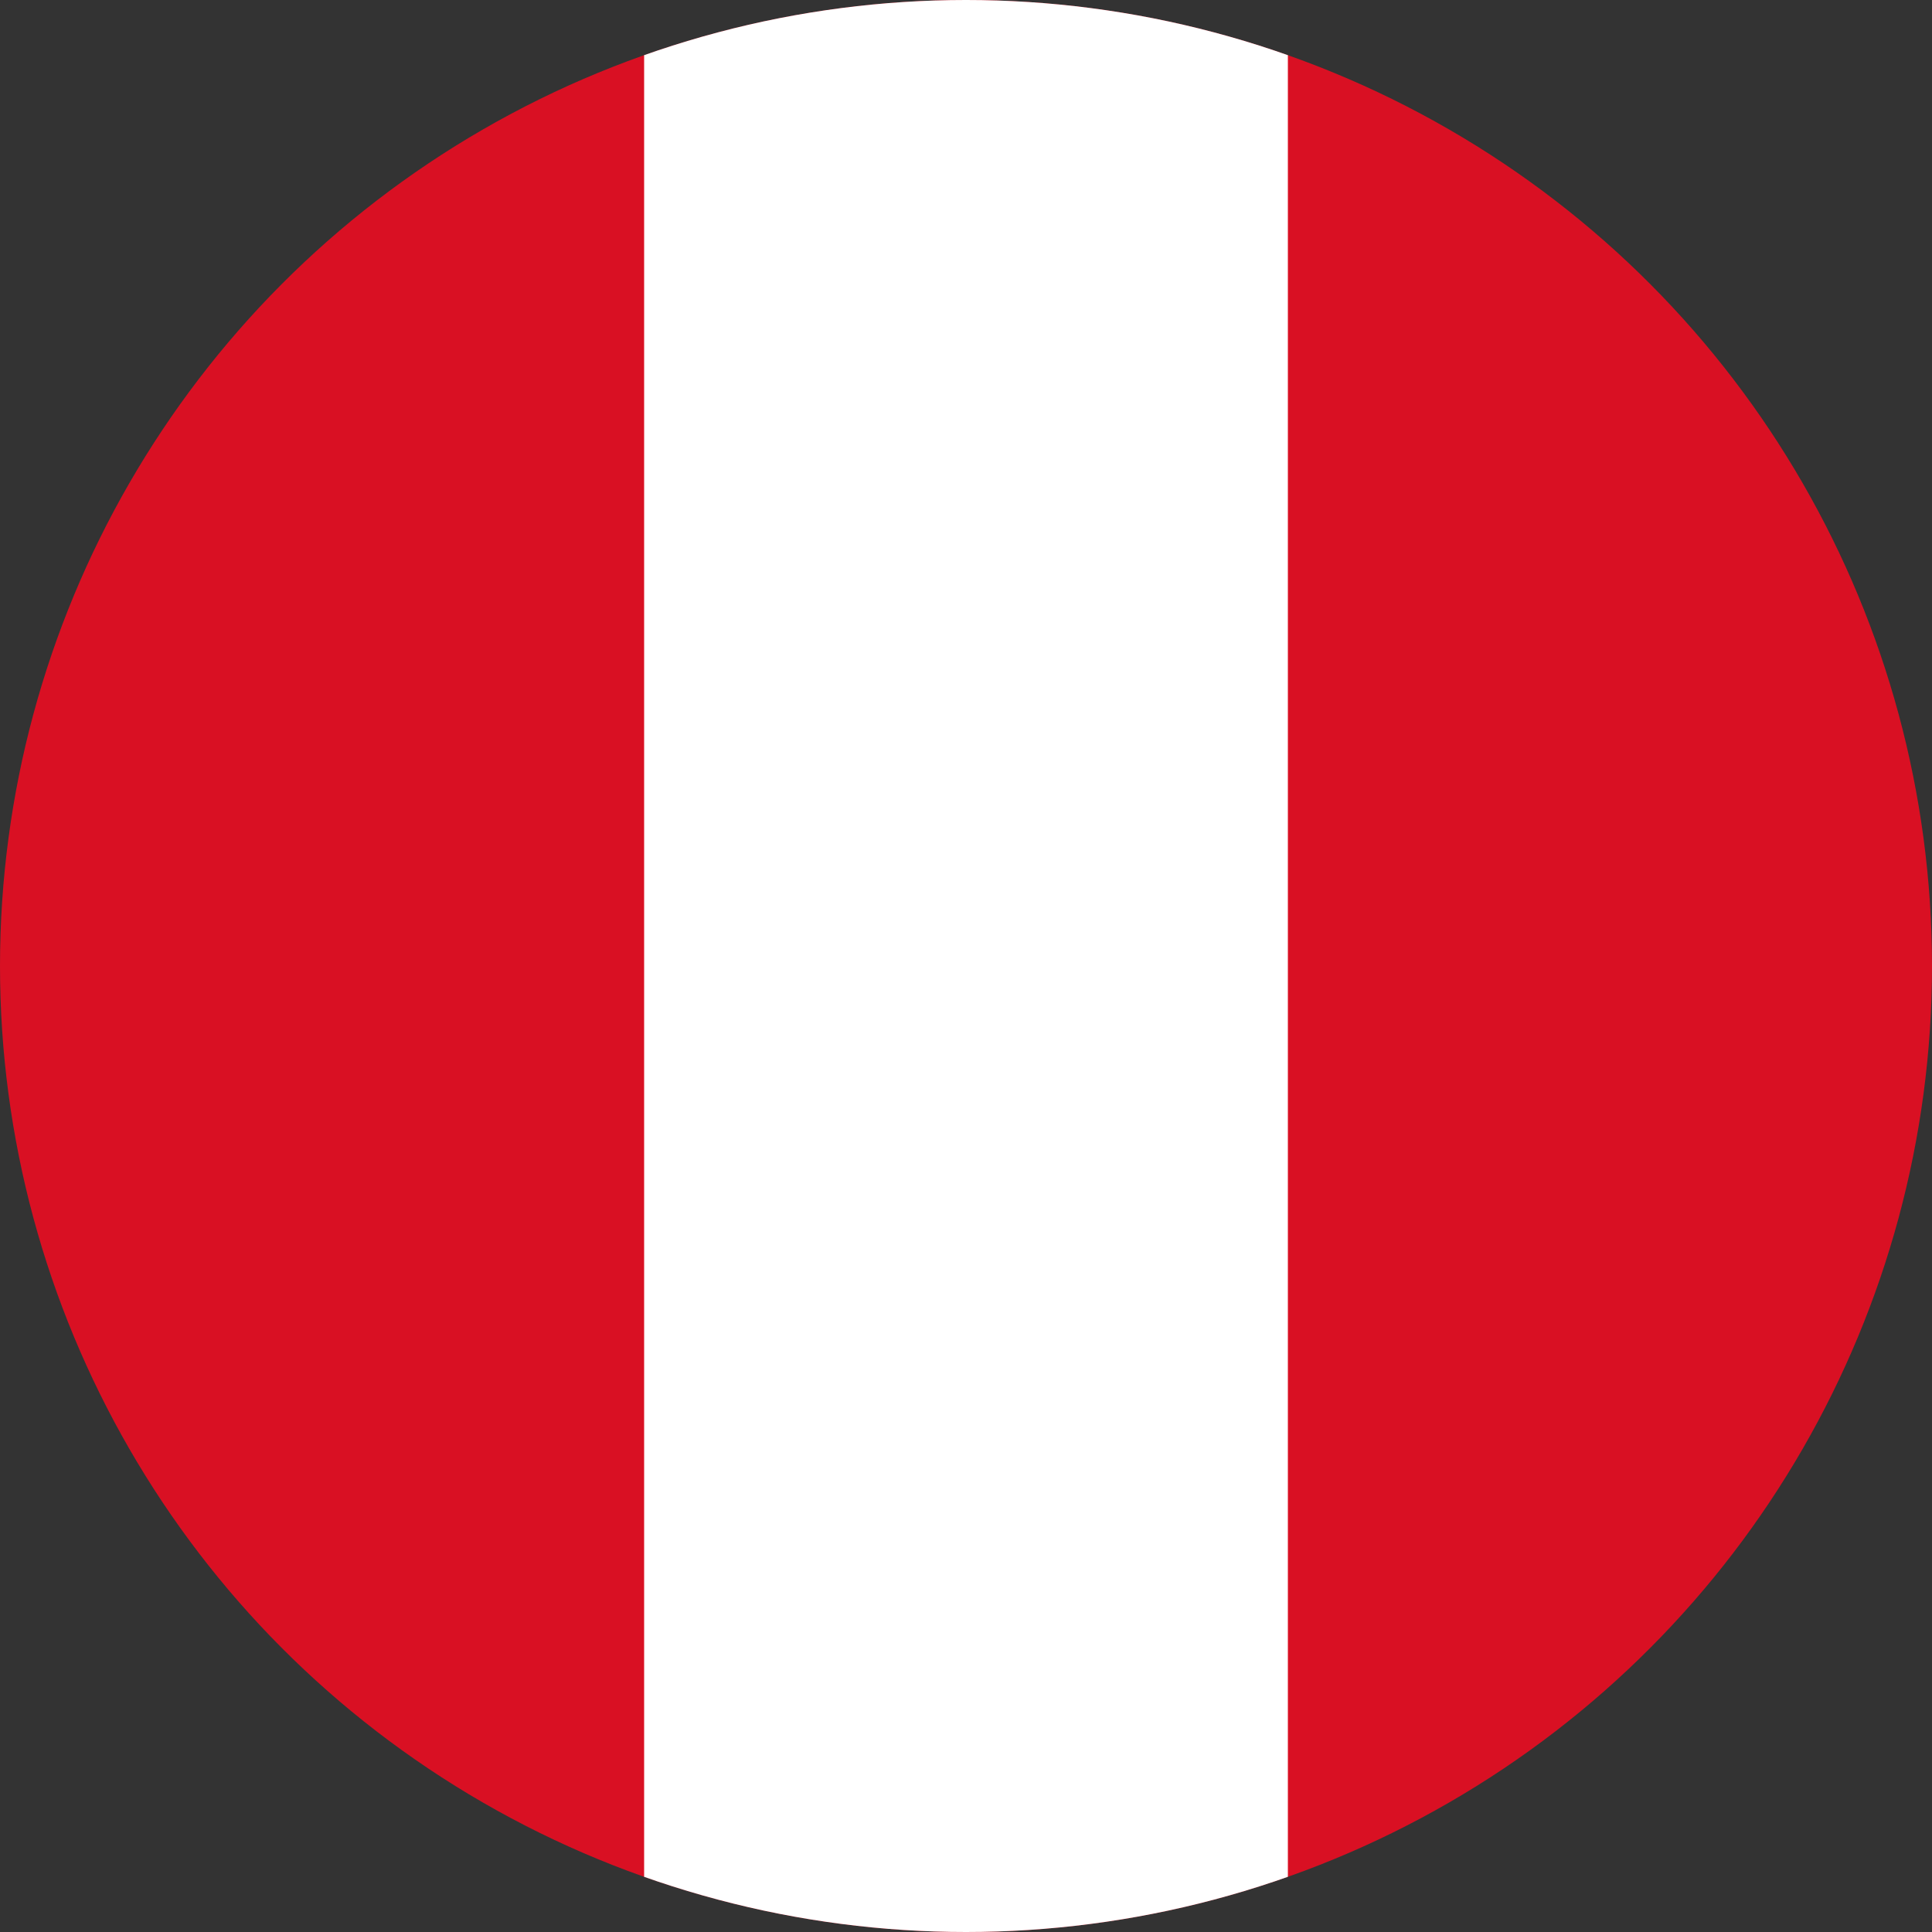
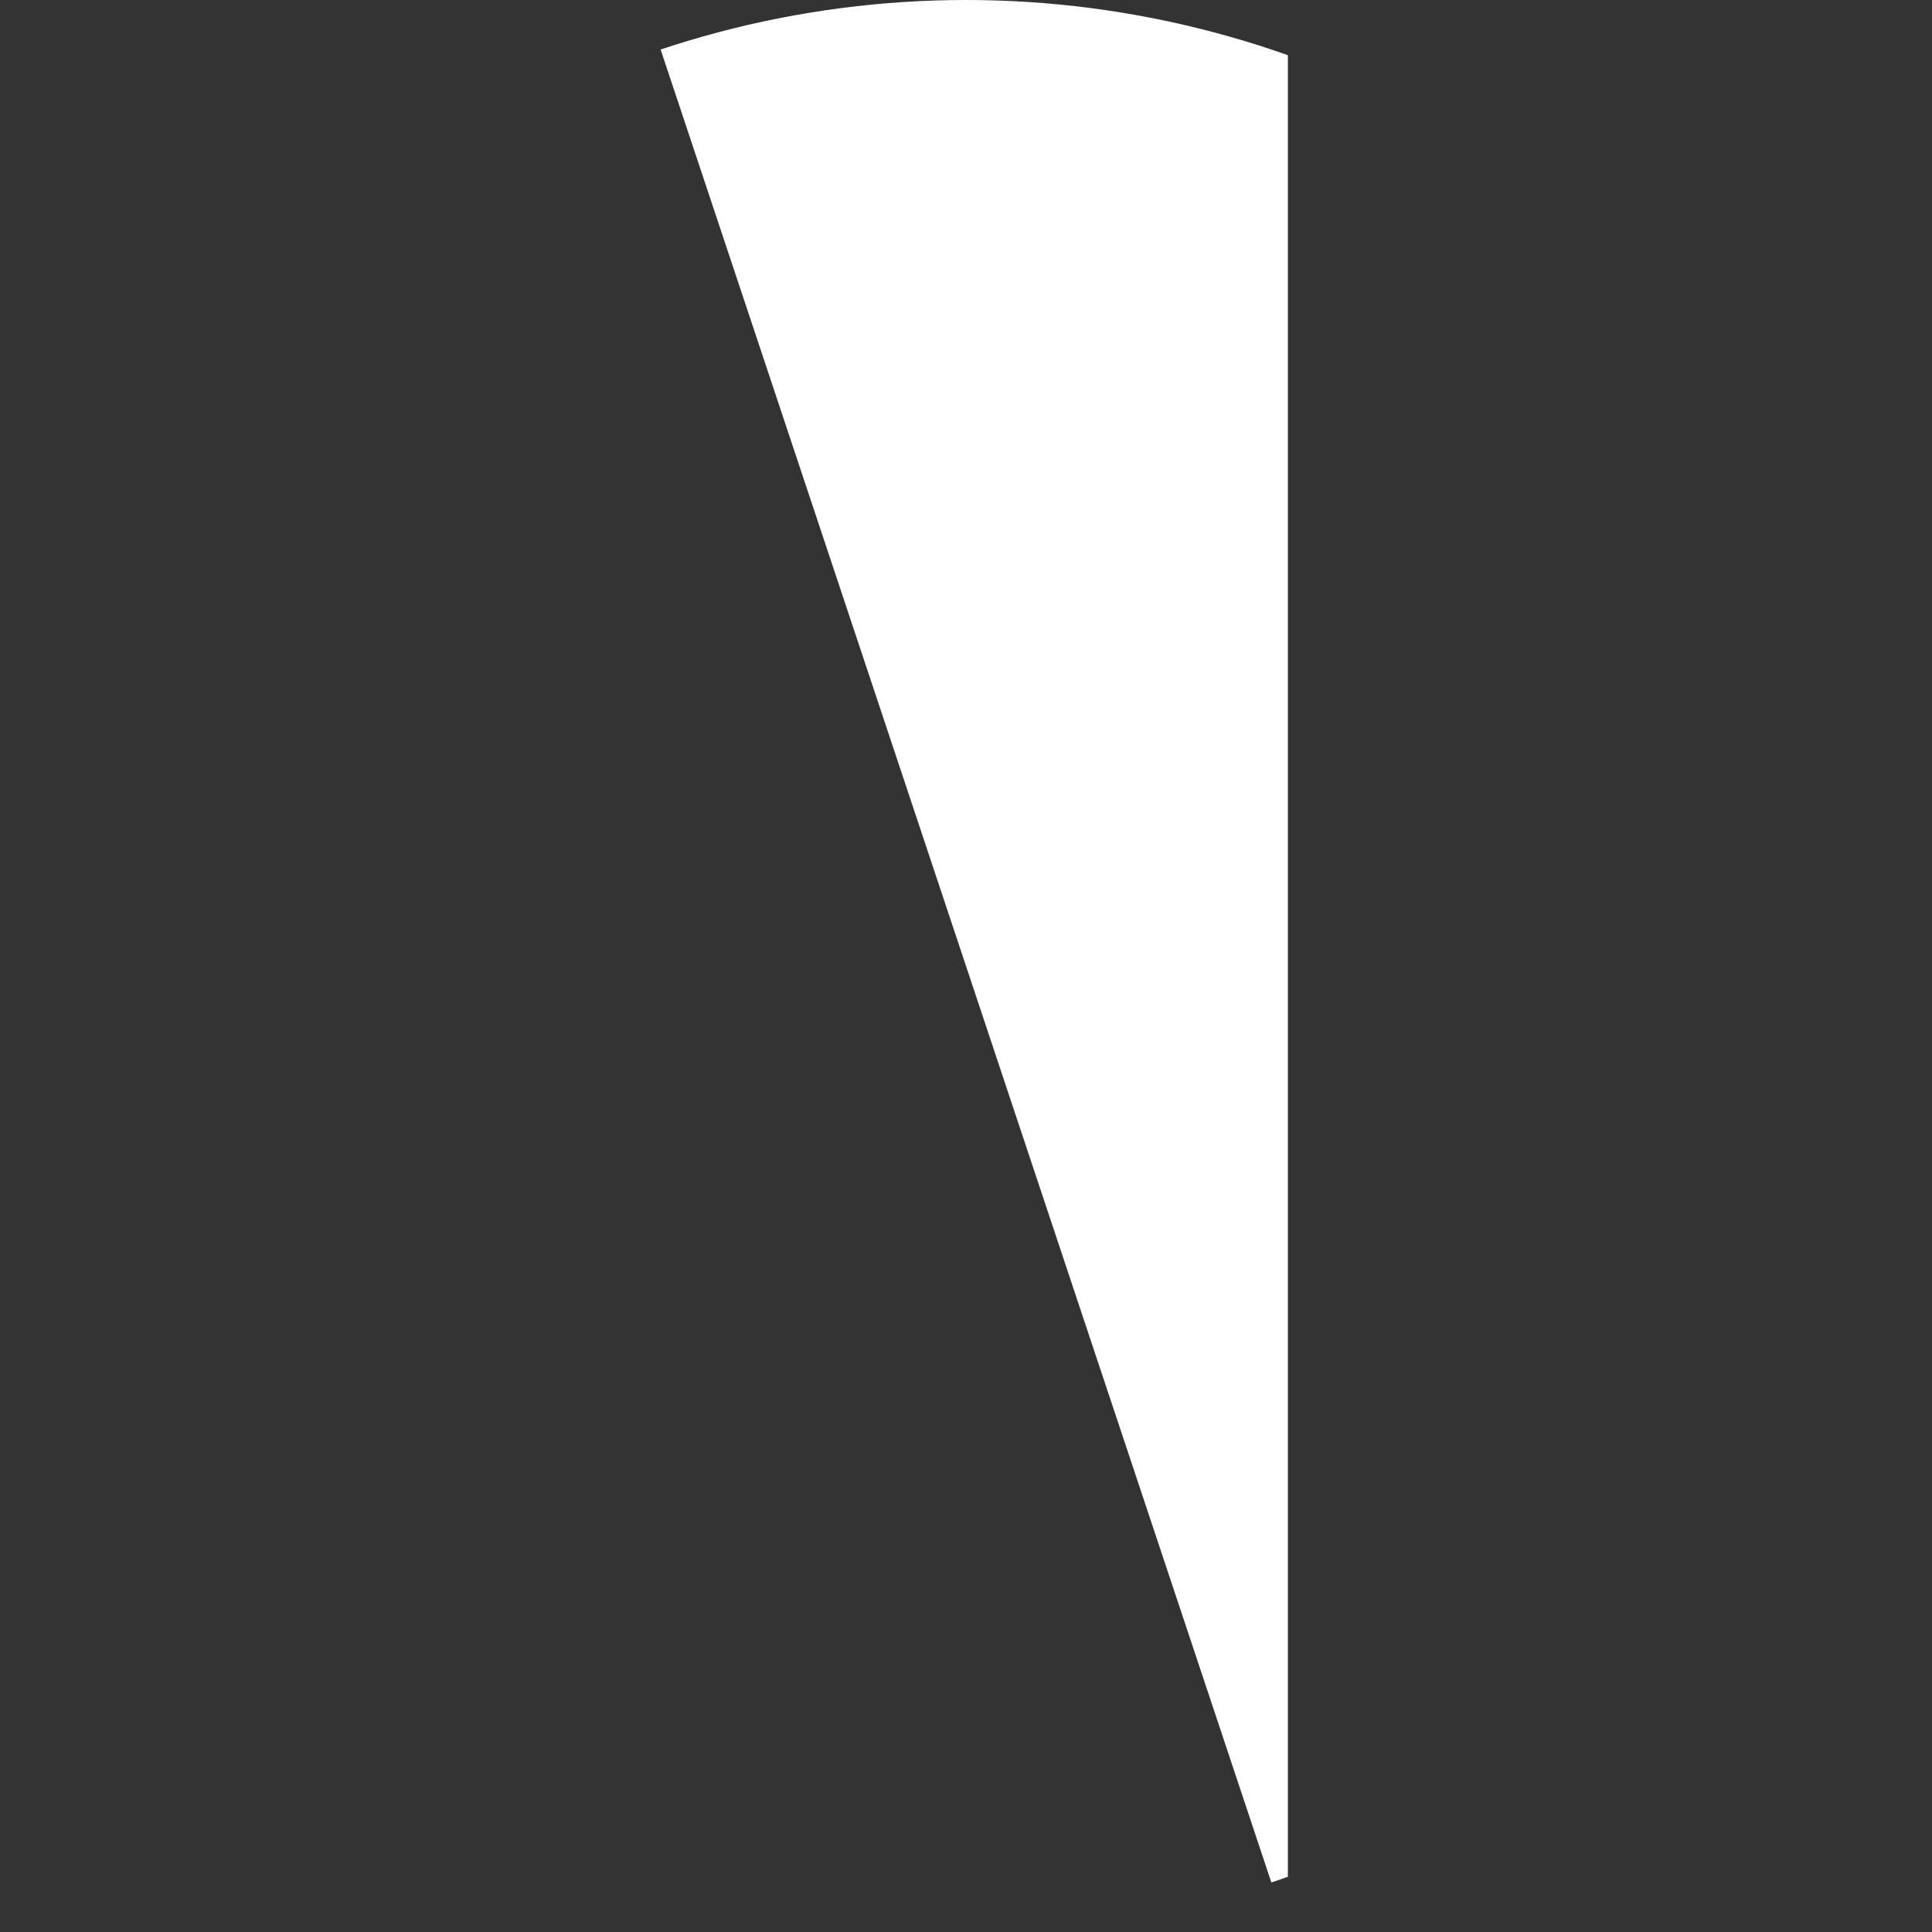
<svg xmlns="http://www.w3.org/2000/svg" viewBox="0 0 512 512">
  <rect x="0" y="0" width="512" height="512" fill="#333333" stroke="none" />
  <clipPath id="a">
    <circle cx="50%" cy="50%" r="50%" fill="#fff" />
  </clipPath>
  <g clip-path="url(#a)">
-     <path fill="#d91023" d="M0 0h512v512H0z" />
-     <path fill="#fff" d="M170.7 0h170.6v512H170.7z" />
+     <path fill="#fff" d="M170.7 0h170.6v512z" />
  </g>
</svg>